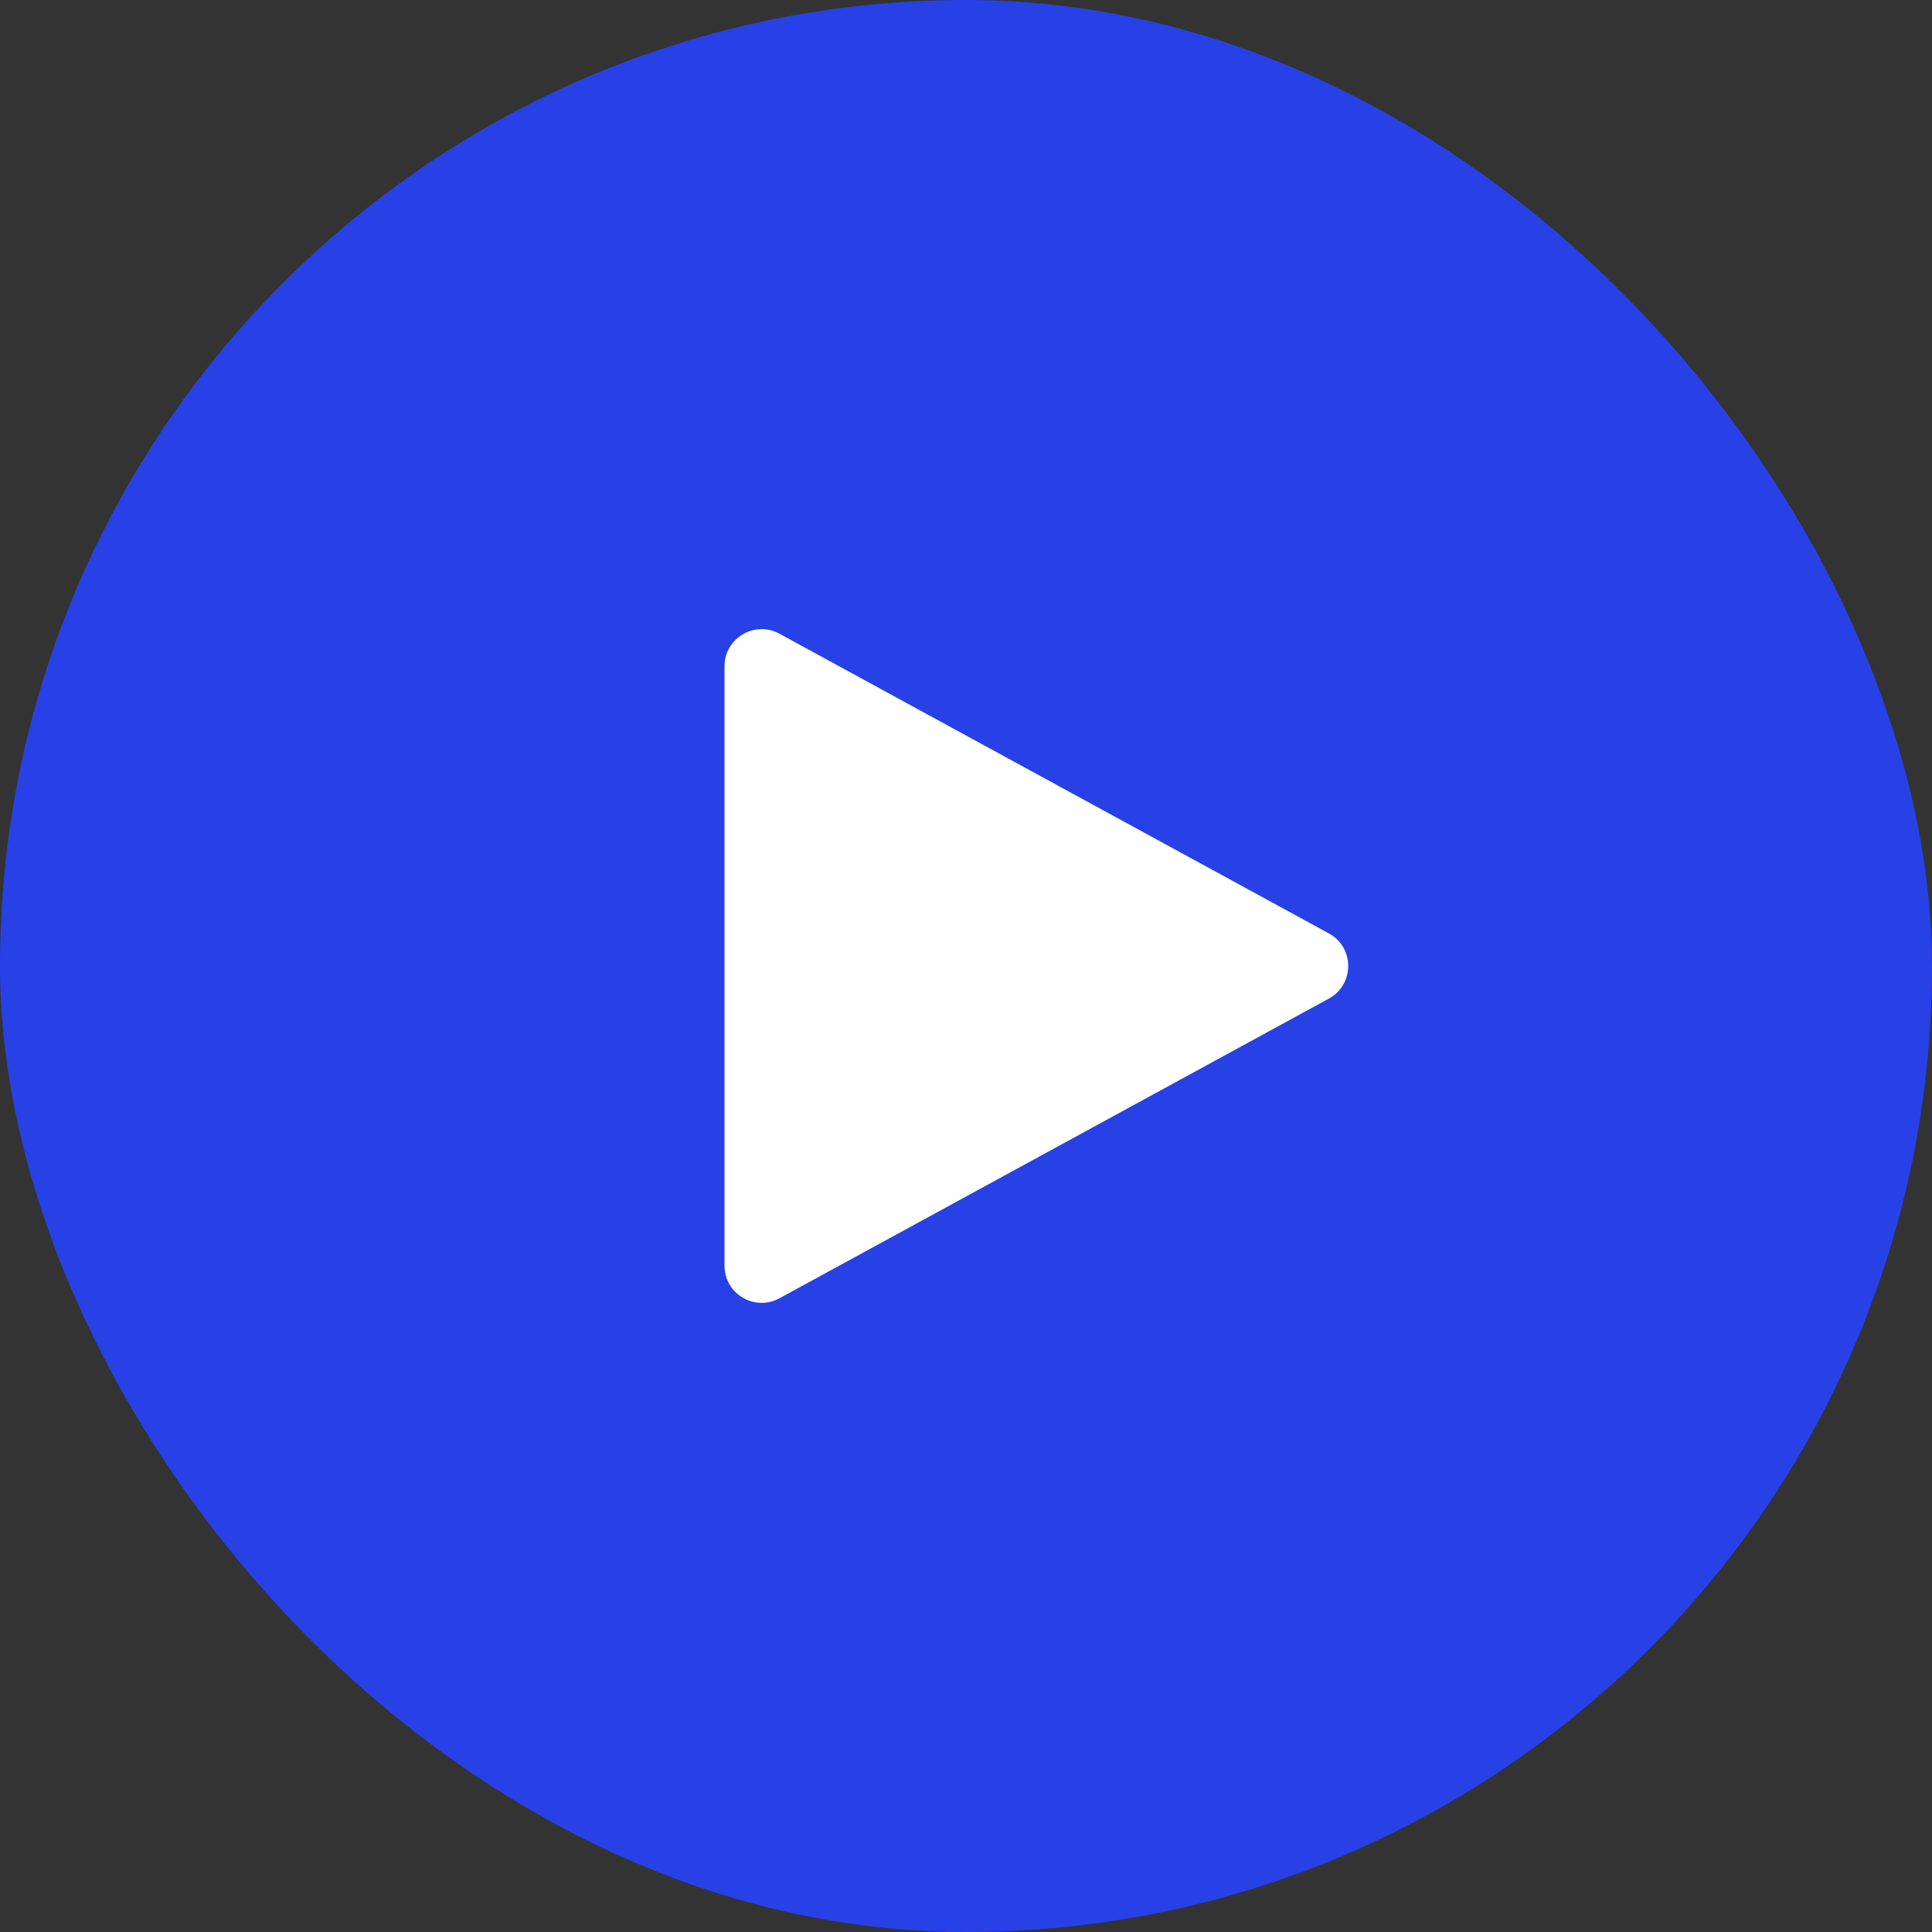
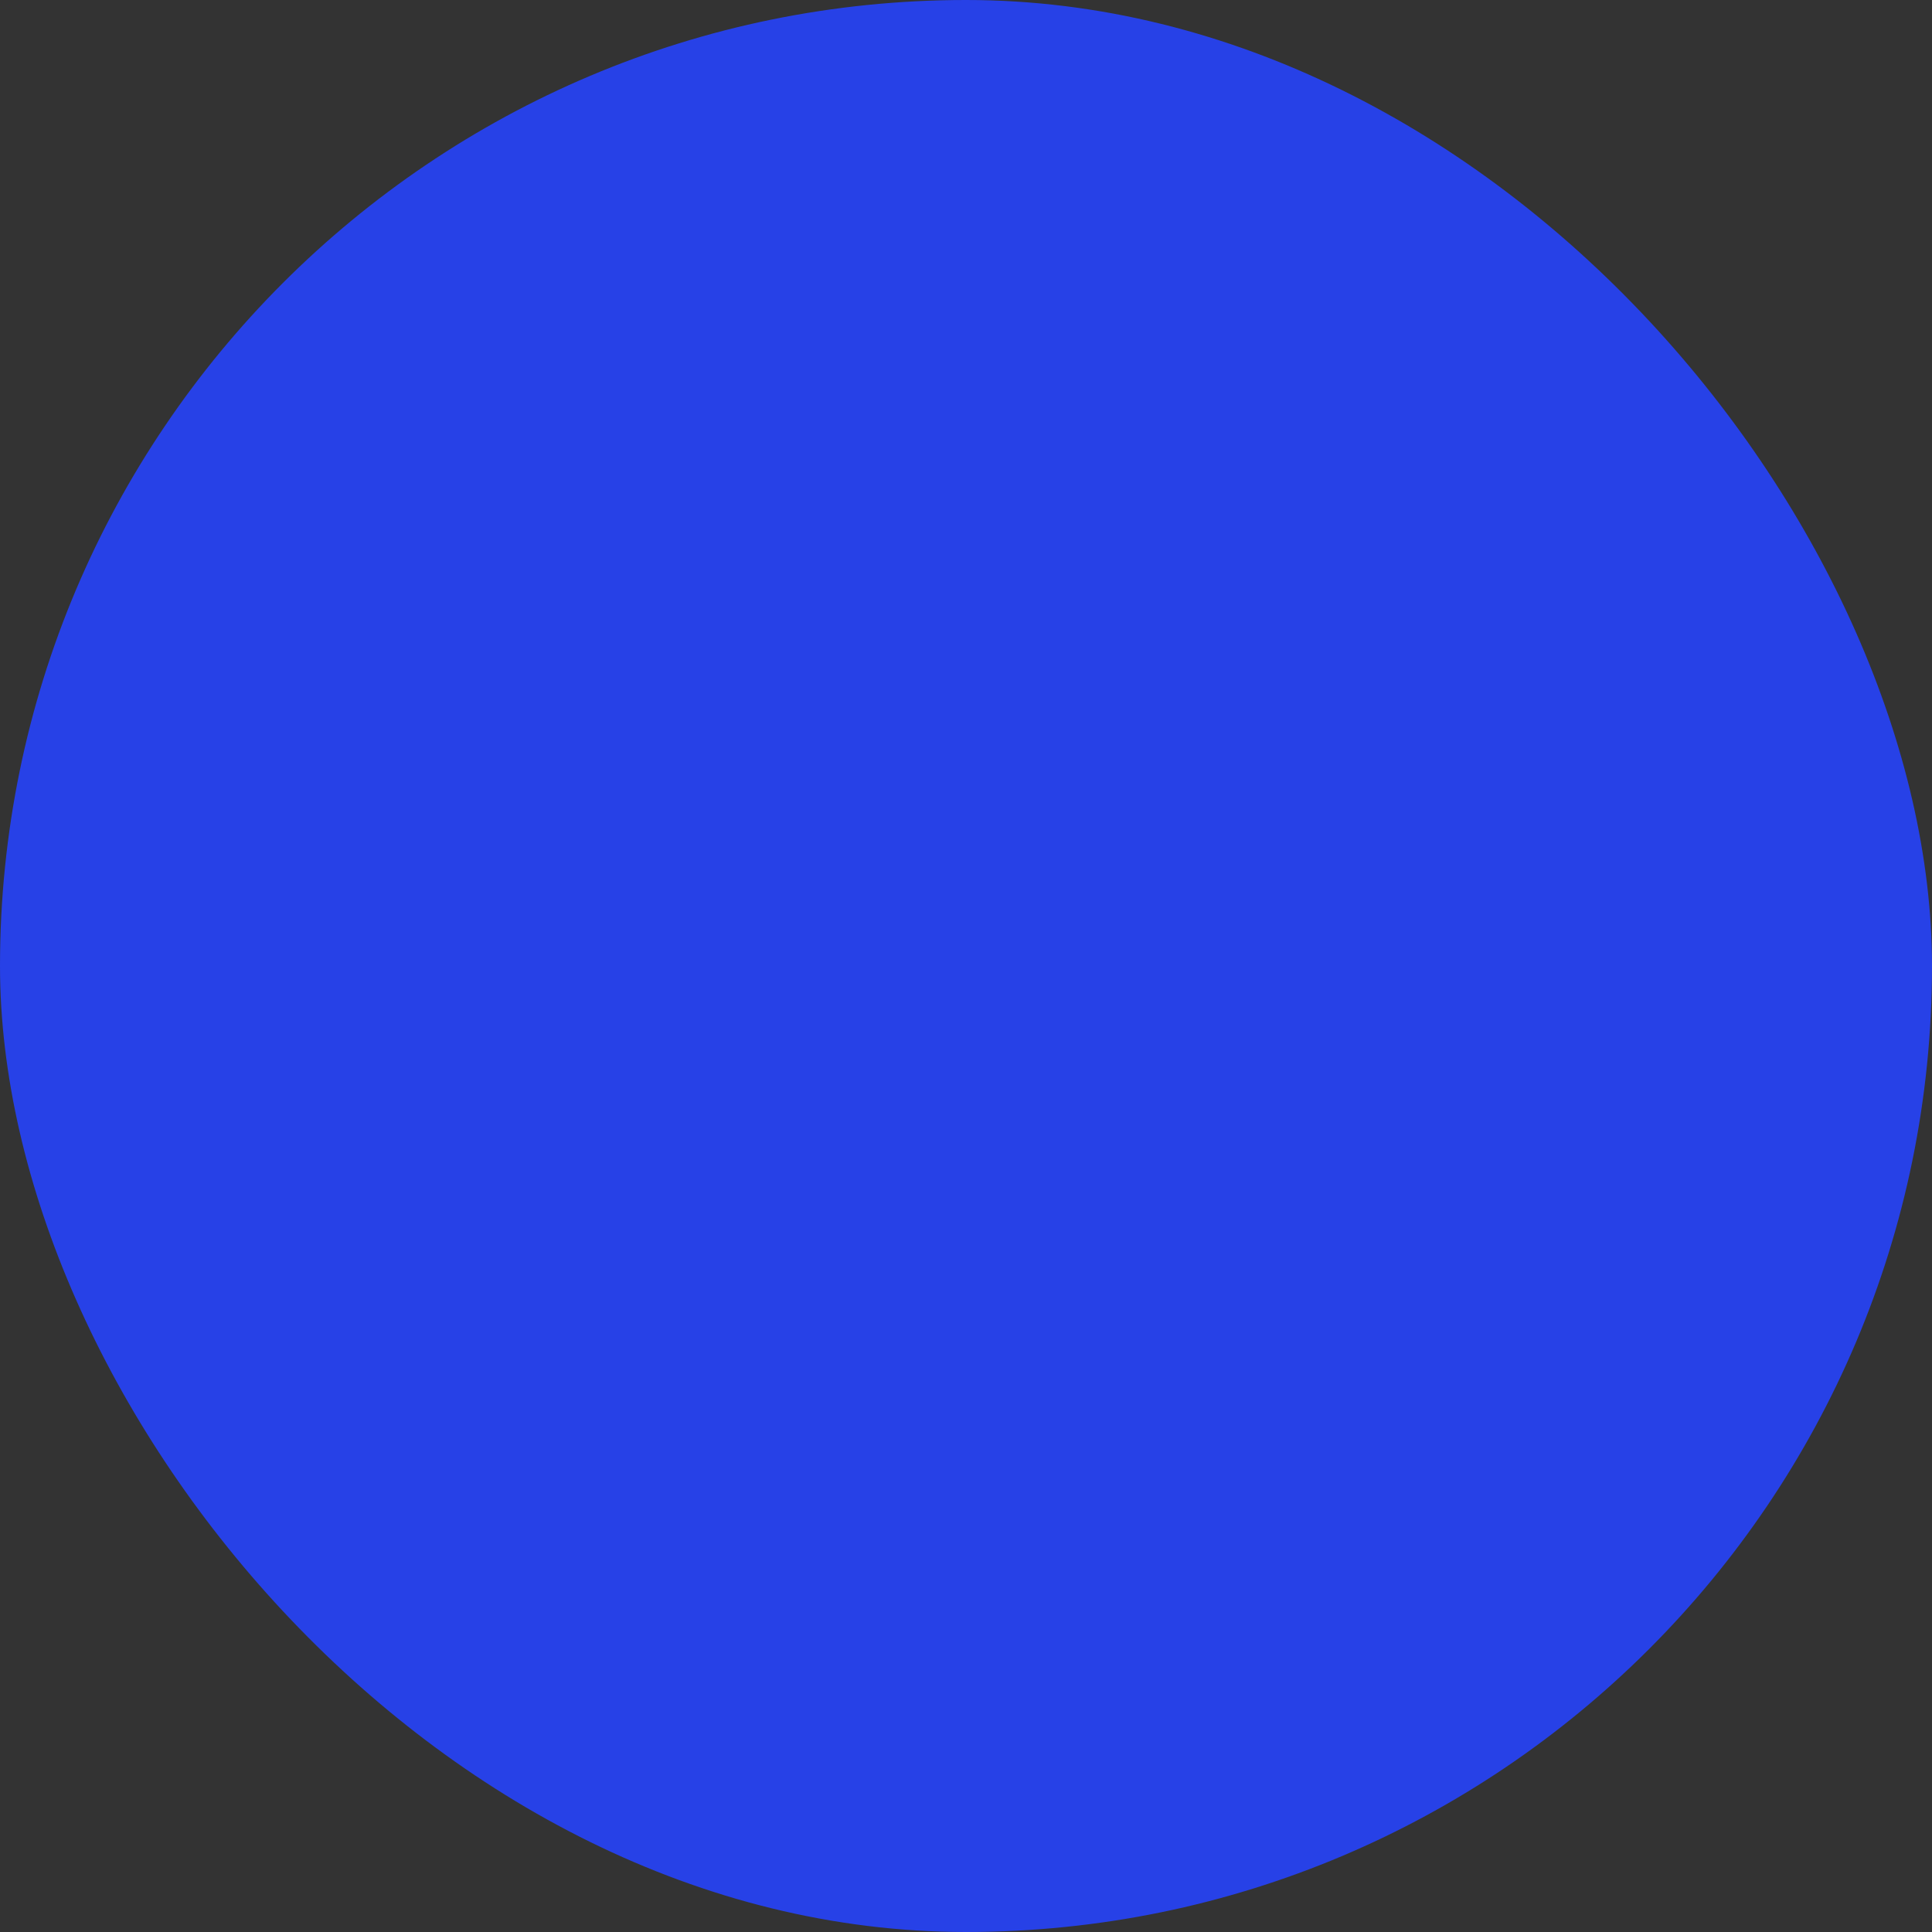
<svg xmlns="http://www.w3.org/2000/svg" width="104" height="104" viewBox="0 0 104 104" fill="none">
  <rect x="0" y="0" width="104" height="104" fill="#333333" stroke="none" />
  <rect width="104" height="104" rx="52" fill="#2741E7" />
-   <path d="M71.531 50.244C72.921 51.002 72.921 52.998 71.531 53.756L41.958 69.887C40.625 70.614 39 69.649 39 68.131L39 35.869C39 34.351 40.625 33.386 41.958 34.113L71.531 50.244Z" fill="white" />
</svg>